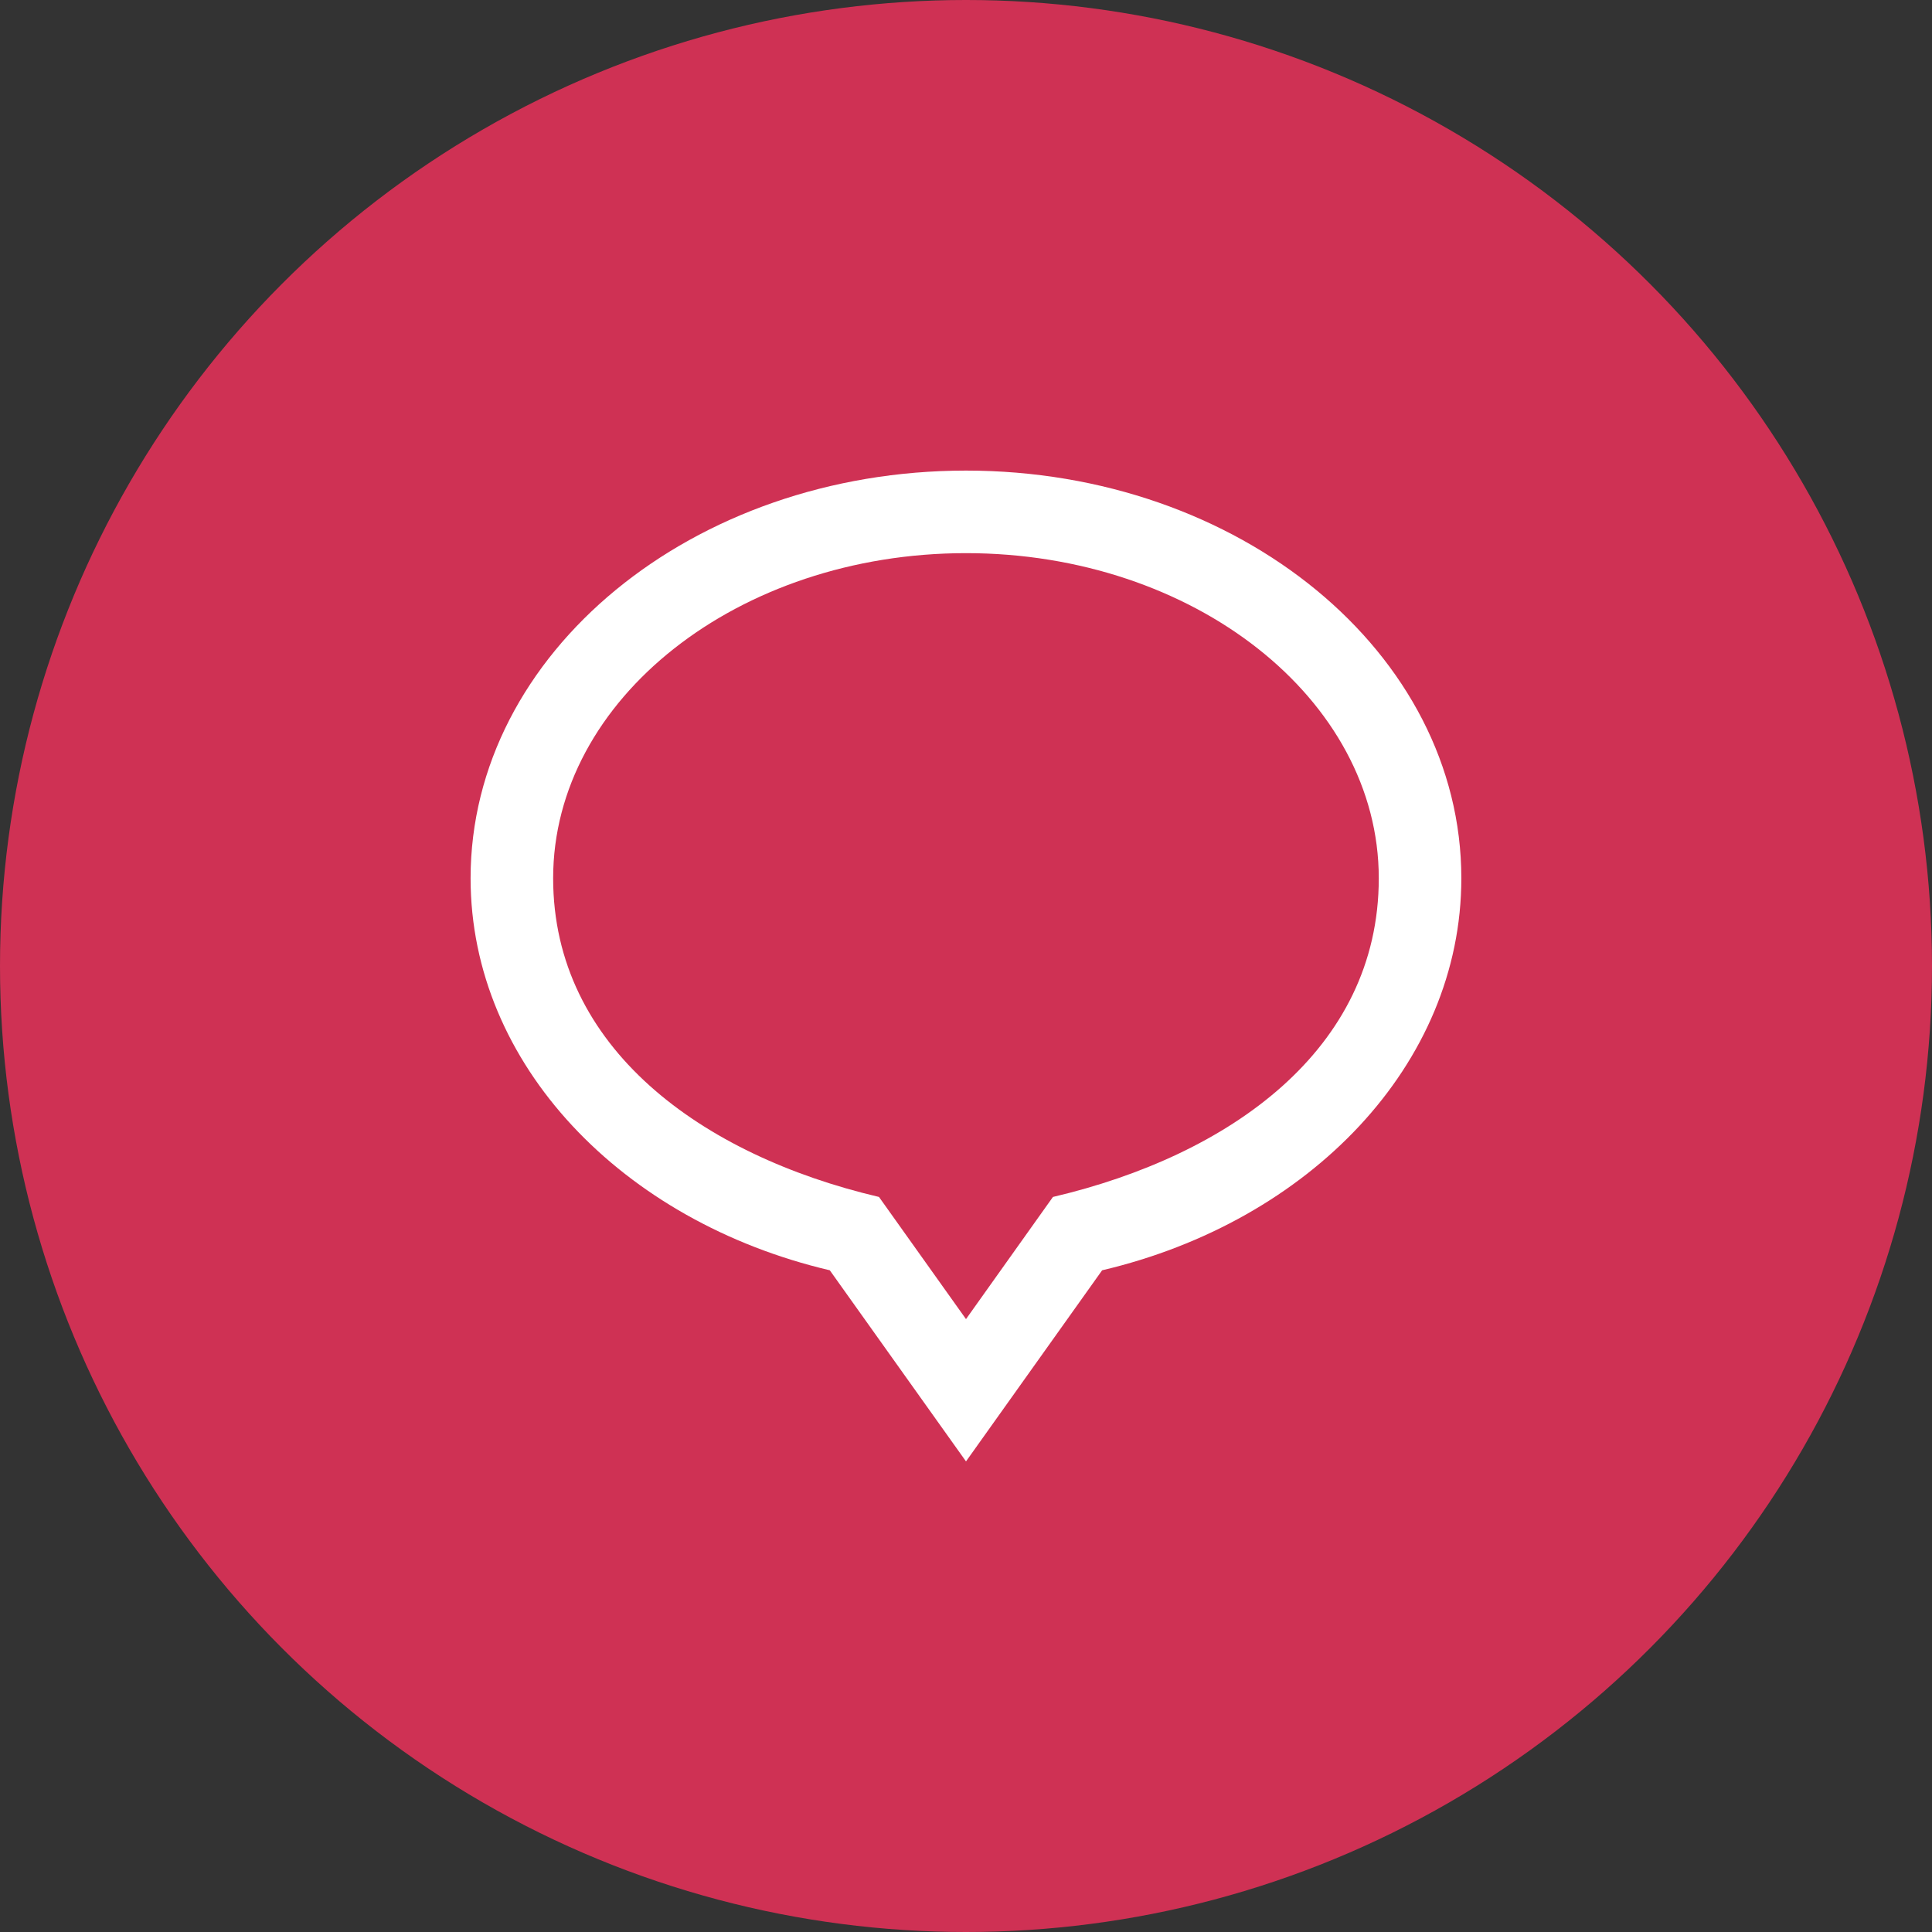
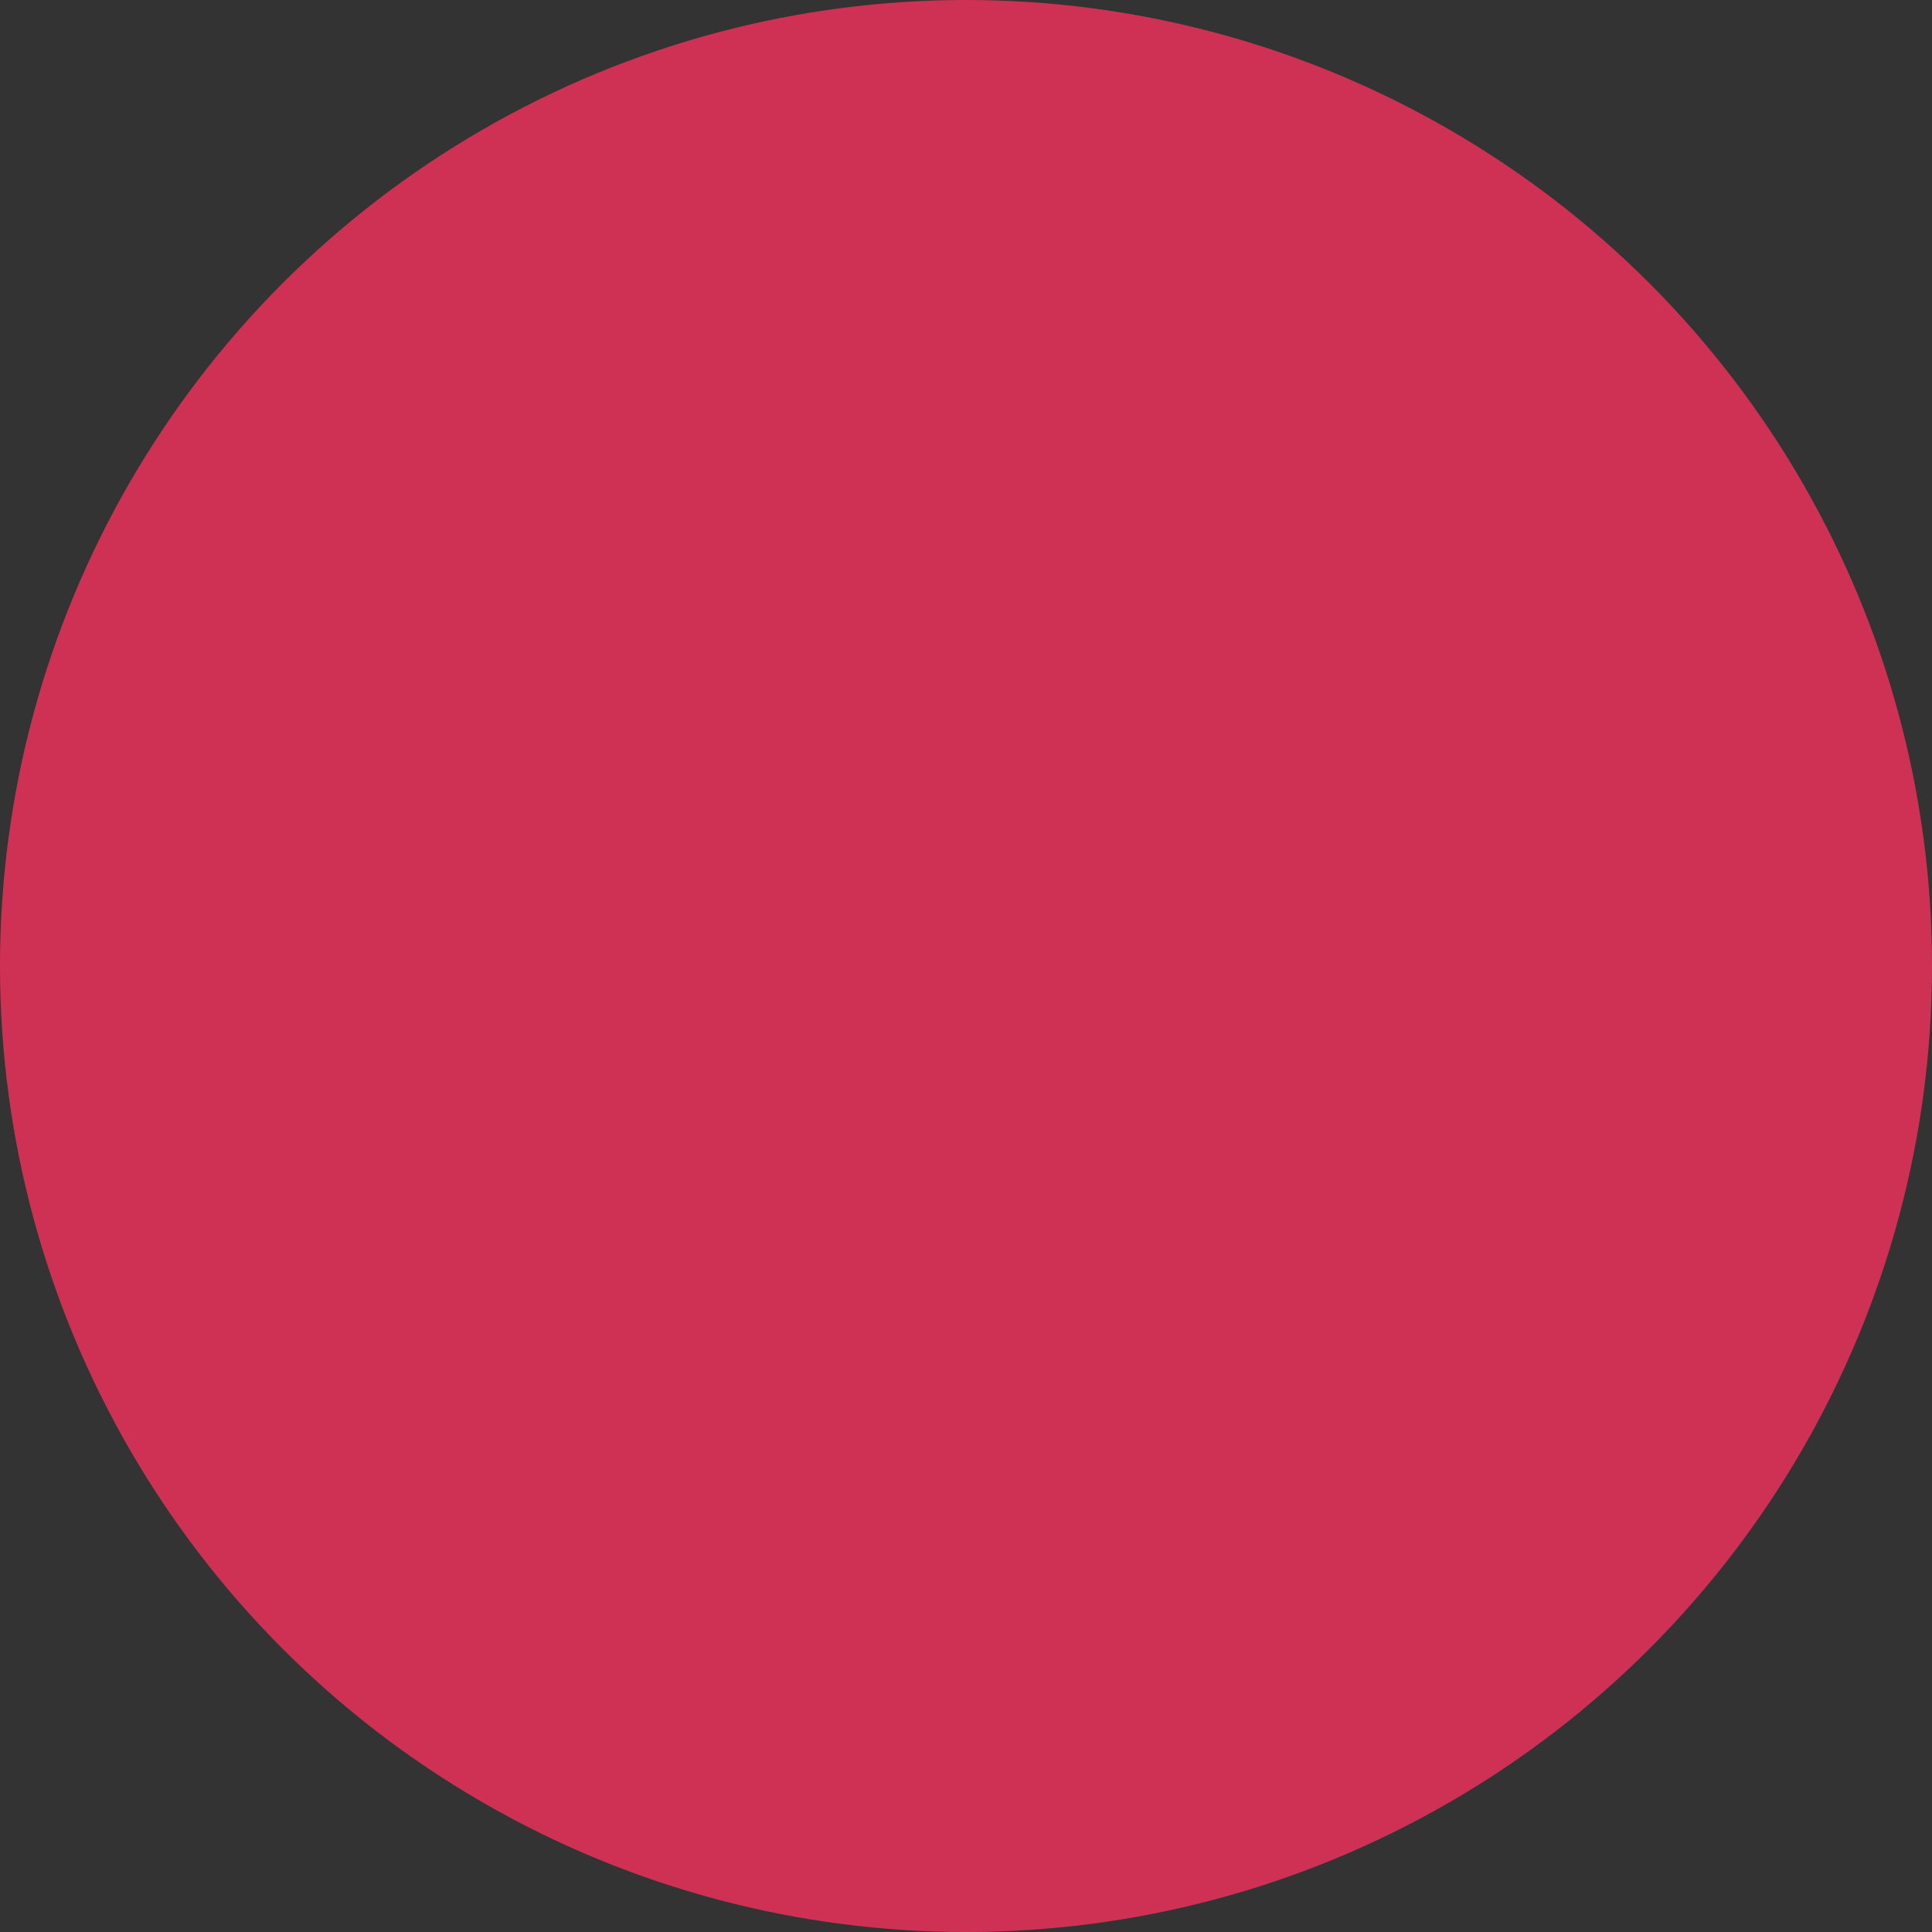
<svg xmlns="http://www.w3.org/2000/svg" width="26" height="26" viewBox="0 0 26 26" fill="none">
  <rect x="0" y="0" width="26" height="26" fill="#333333" stroke="none" />
  <circle cx="13" cy="13" r="13" fill="#CF3154" />
-   <path d="M13 7.444C16.063 7.444 18.555 9.407 18.555 11.819C18.555 14.131 16.54 15.552 14.17 16.108L13 17.752L11.829 16.108C9.438 15.547 7.444 14.099 7.444 11.819C7.444 9.407 9.936 7.444 13 7.444V7.444ZM13 6.333C9.318 6.333 6.333 8.789 6.333 11.819C6.333 14.326 8.376 16.439 11.167 17.095L13 19.667L14.832 17.095C17.623 16.439 19.666 14.325 19.666 11.819C19.666 8.789 16.681 6.333 13 6.333Z" fill="white" />
</svg>